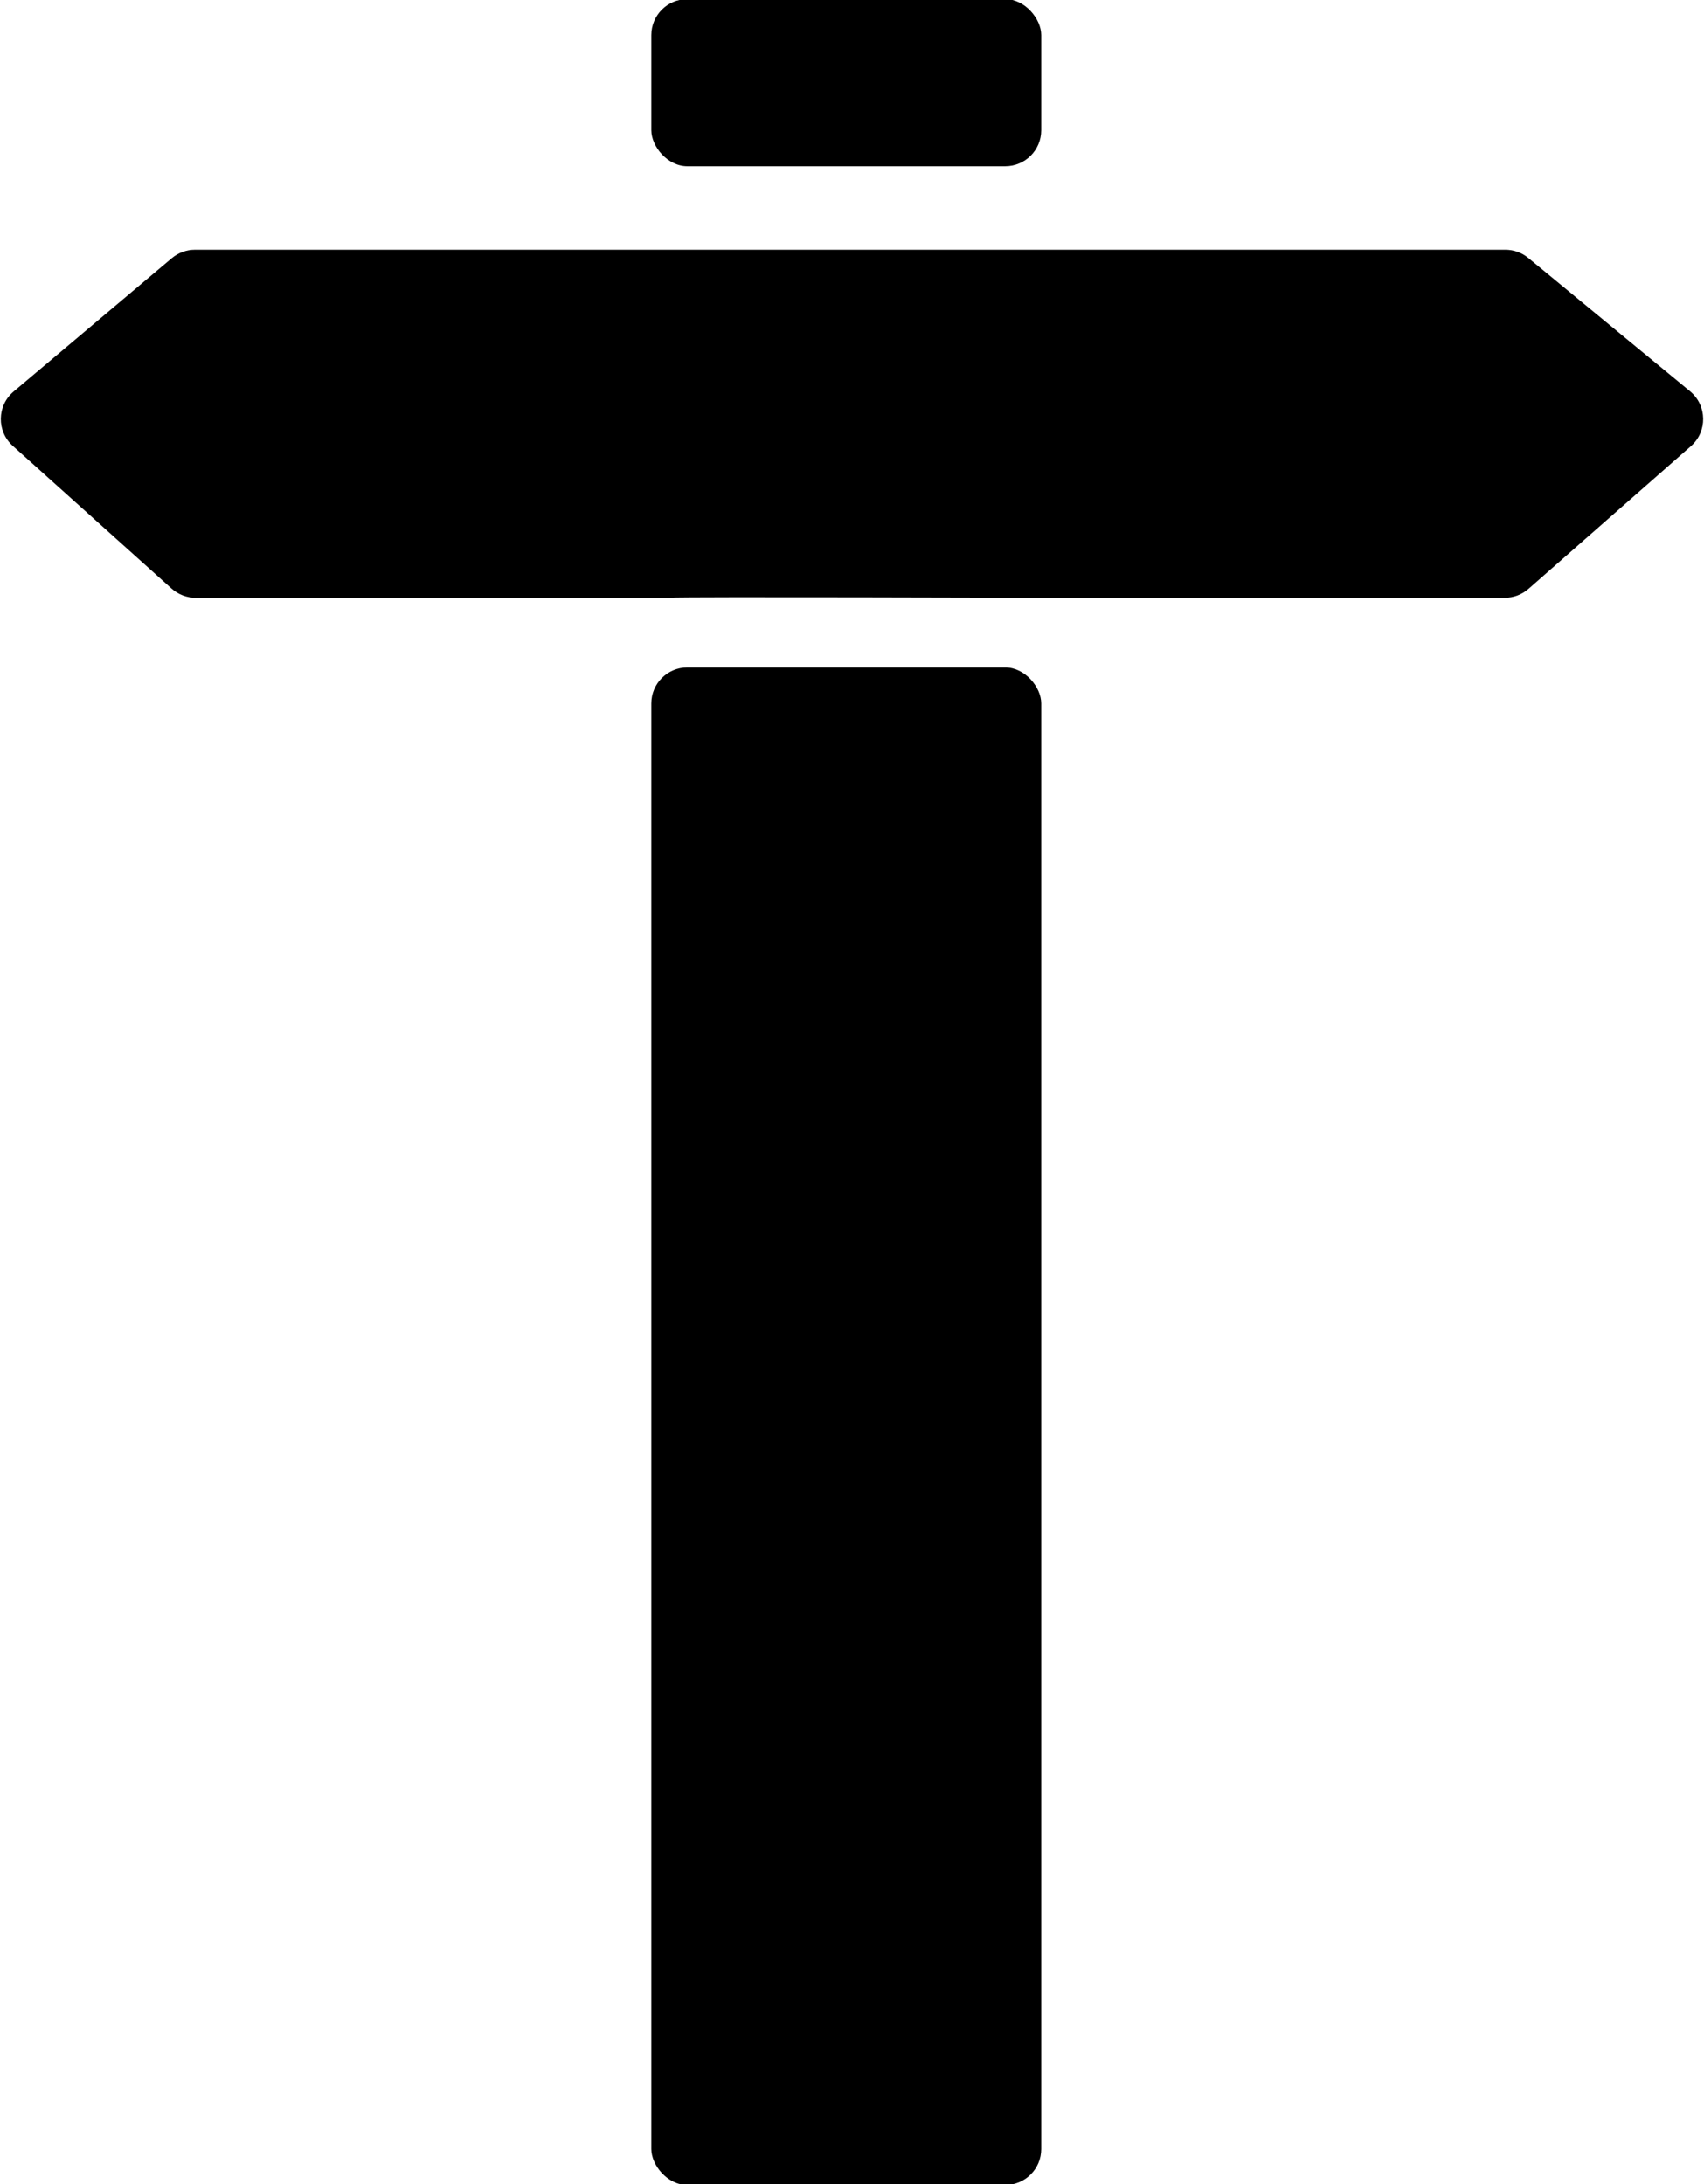
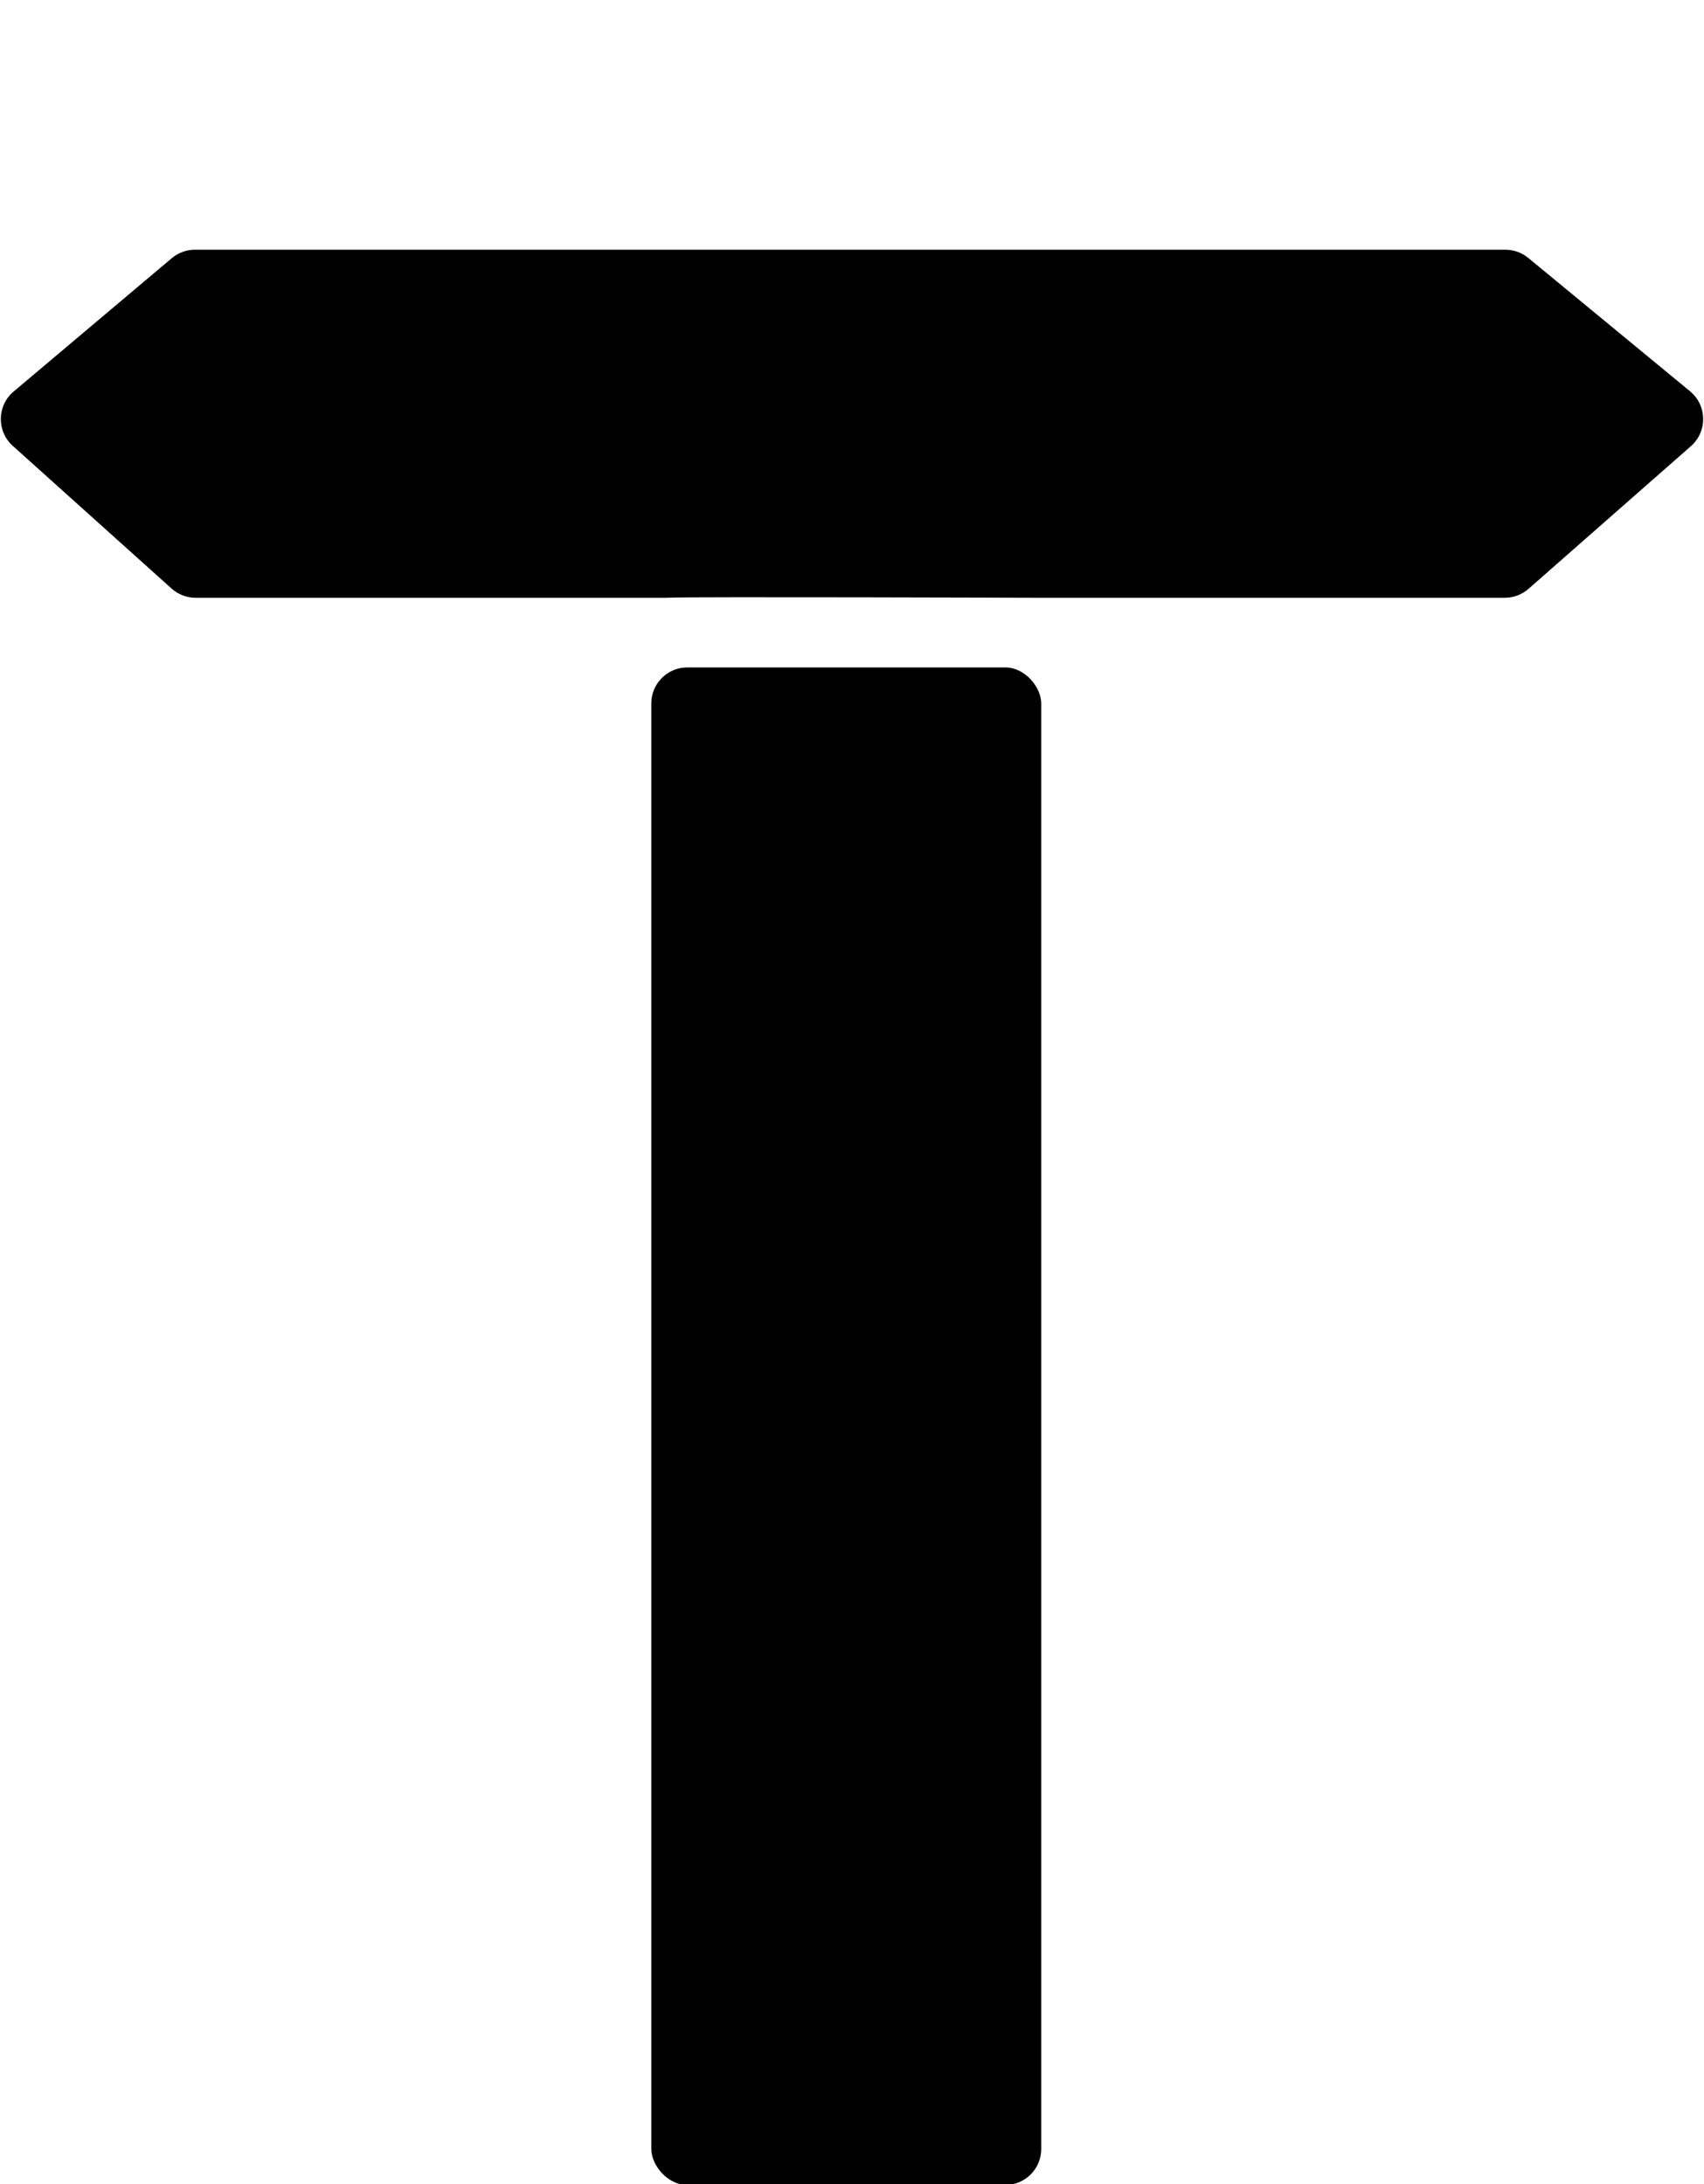
<svg xmlns="http://www.w3.org/2000/svg" viewBox="0 0 468 600" data-name="Laag 3" id="Laag_3">
  <path d="M183.74,164.2c5.93-.3,99.73.02,99.73.02h129.81c2.4,0,4.73-.88,6.53-2.46l44.6-39.2c4.58-4.02,4.46-11.19-.24-15.07l-44.43-36.63c-1.77-1.46-4-2.26-6.29-2.26H53.55c-2.33,0-4.59.83-6.38,2.33L3.74,107.56c-4.59,3.87-4.7,10.91-.24,14.92l43.61,39.2c1.82,1.63,4.17,2.54,6.61,2.54h128.98l1.03-.02Z" />
  <rect ry="9.89" rx="9.89" height="416.9" width="107.09" y="183.35" x="178.88" />
-   <rect ry="9.89" rx="9.89" height="45.9" width="107.09" y="-.24" x="178.88" />
</svg>